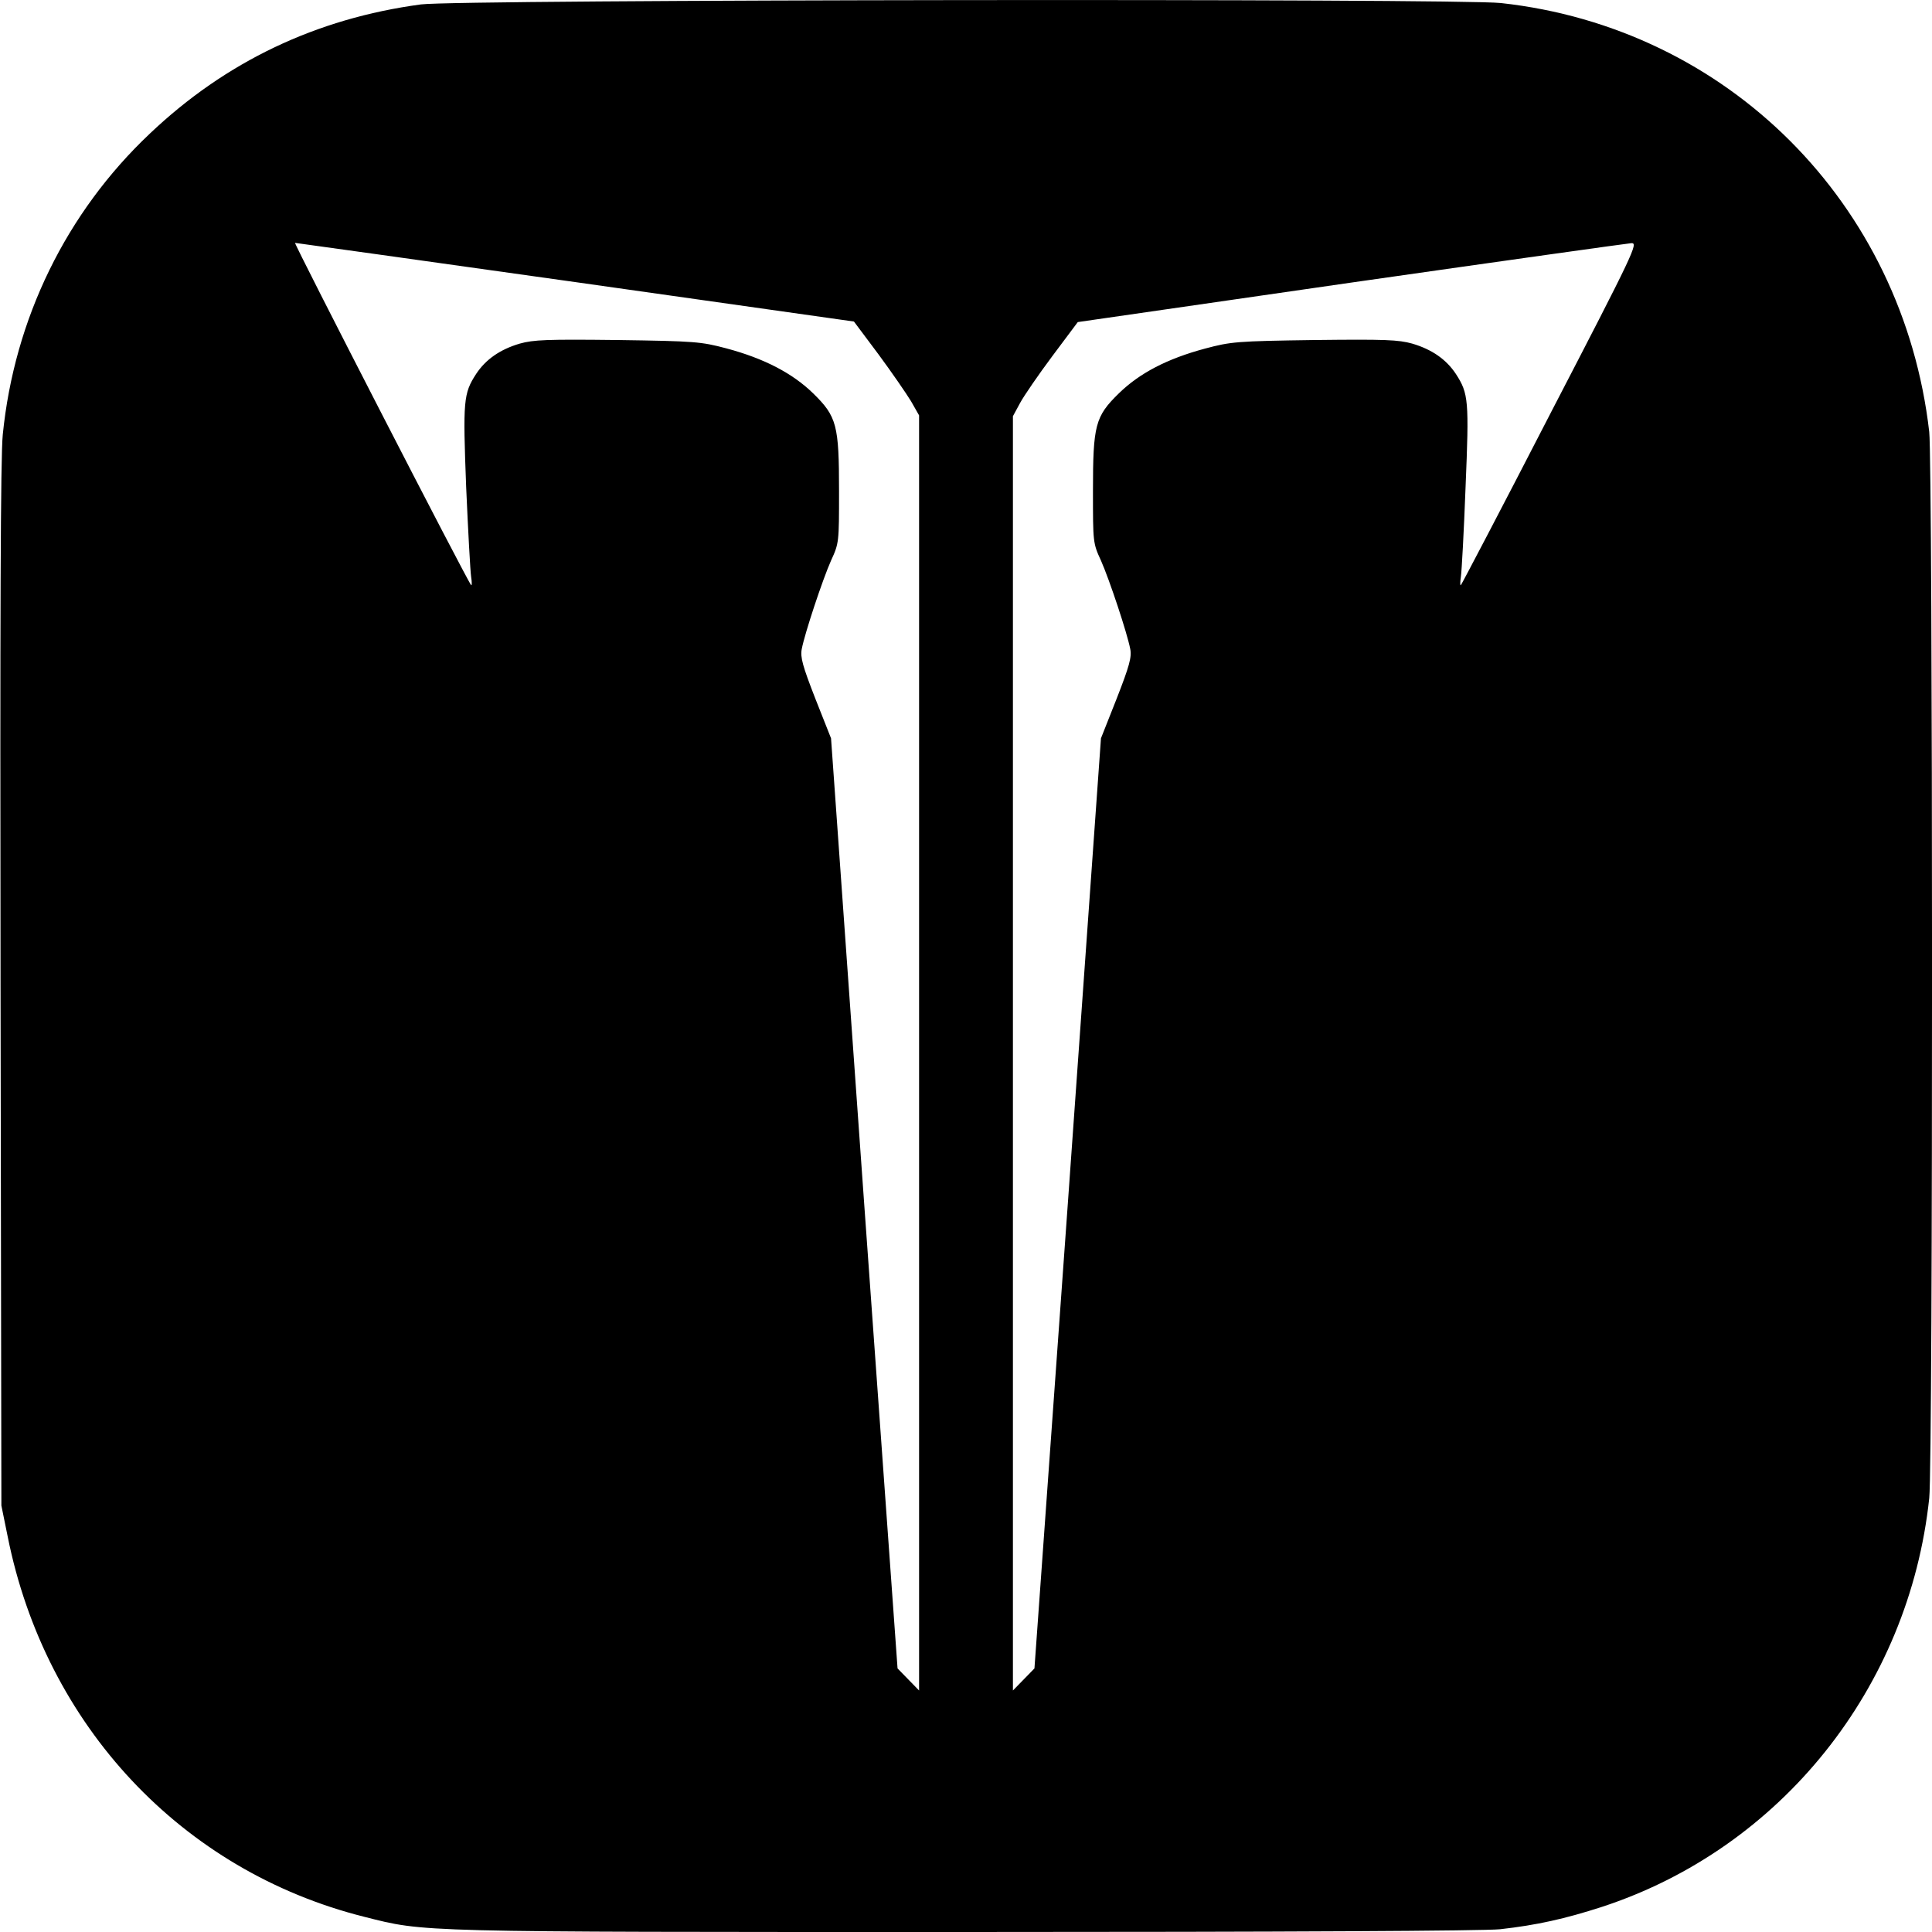
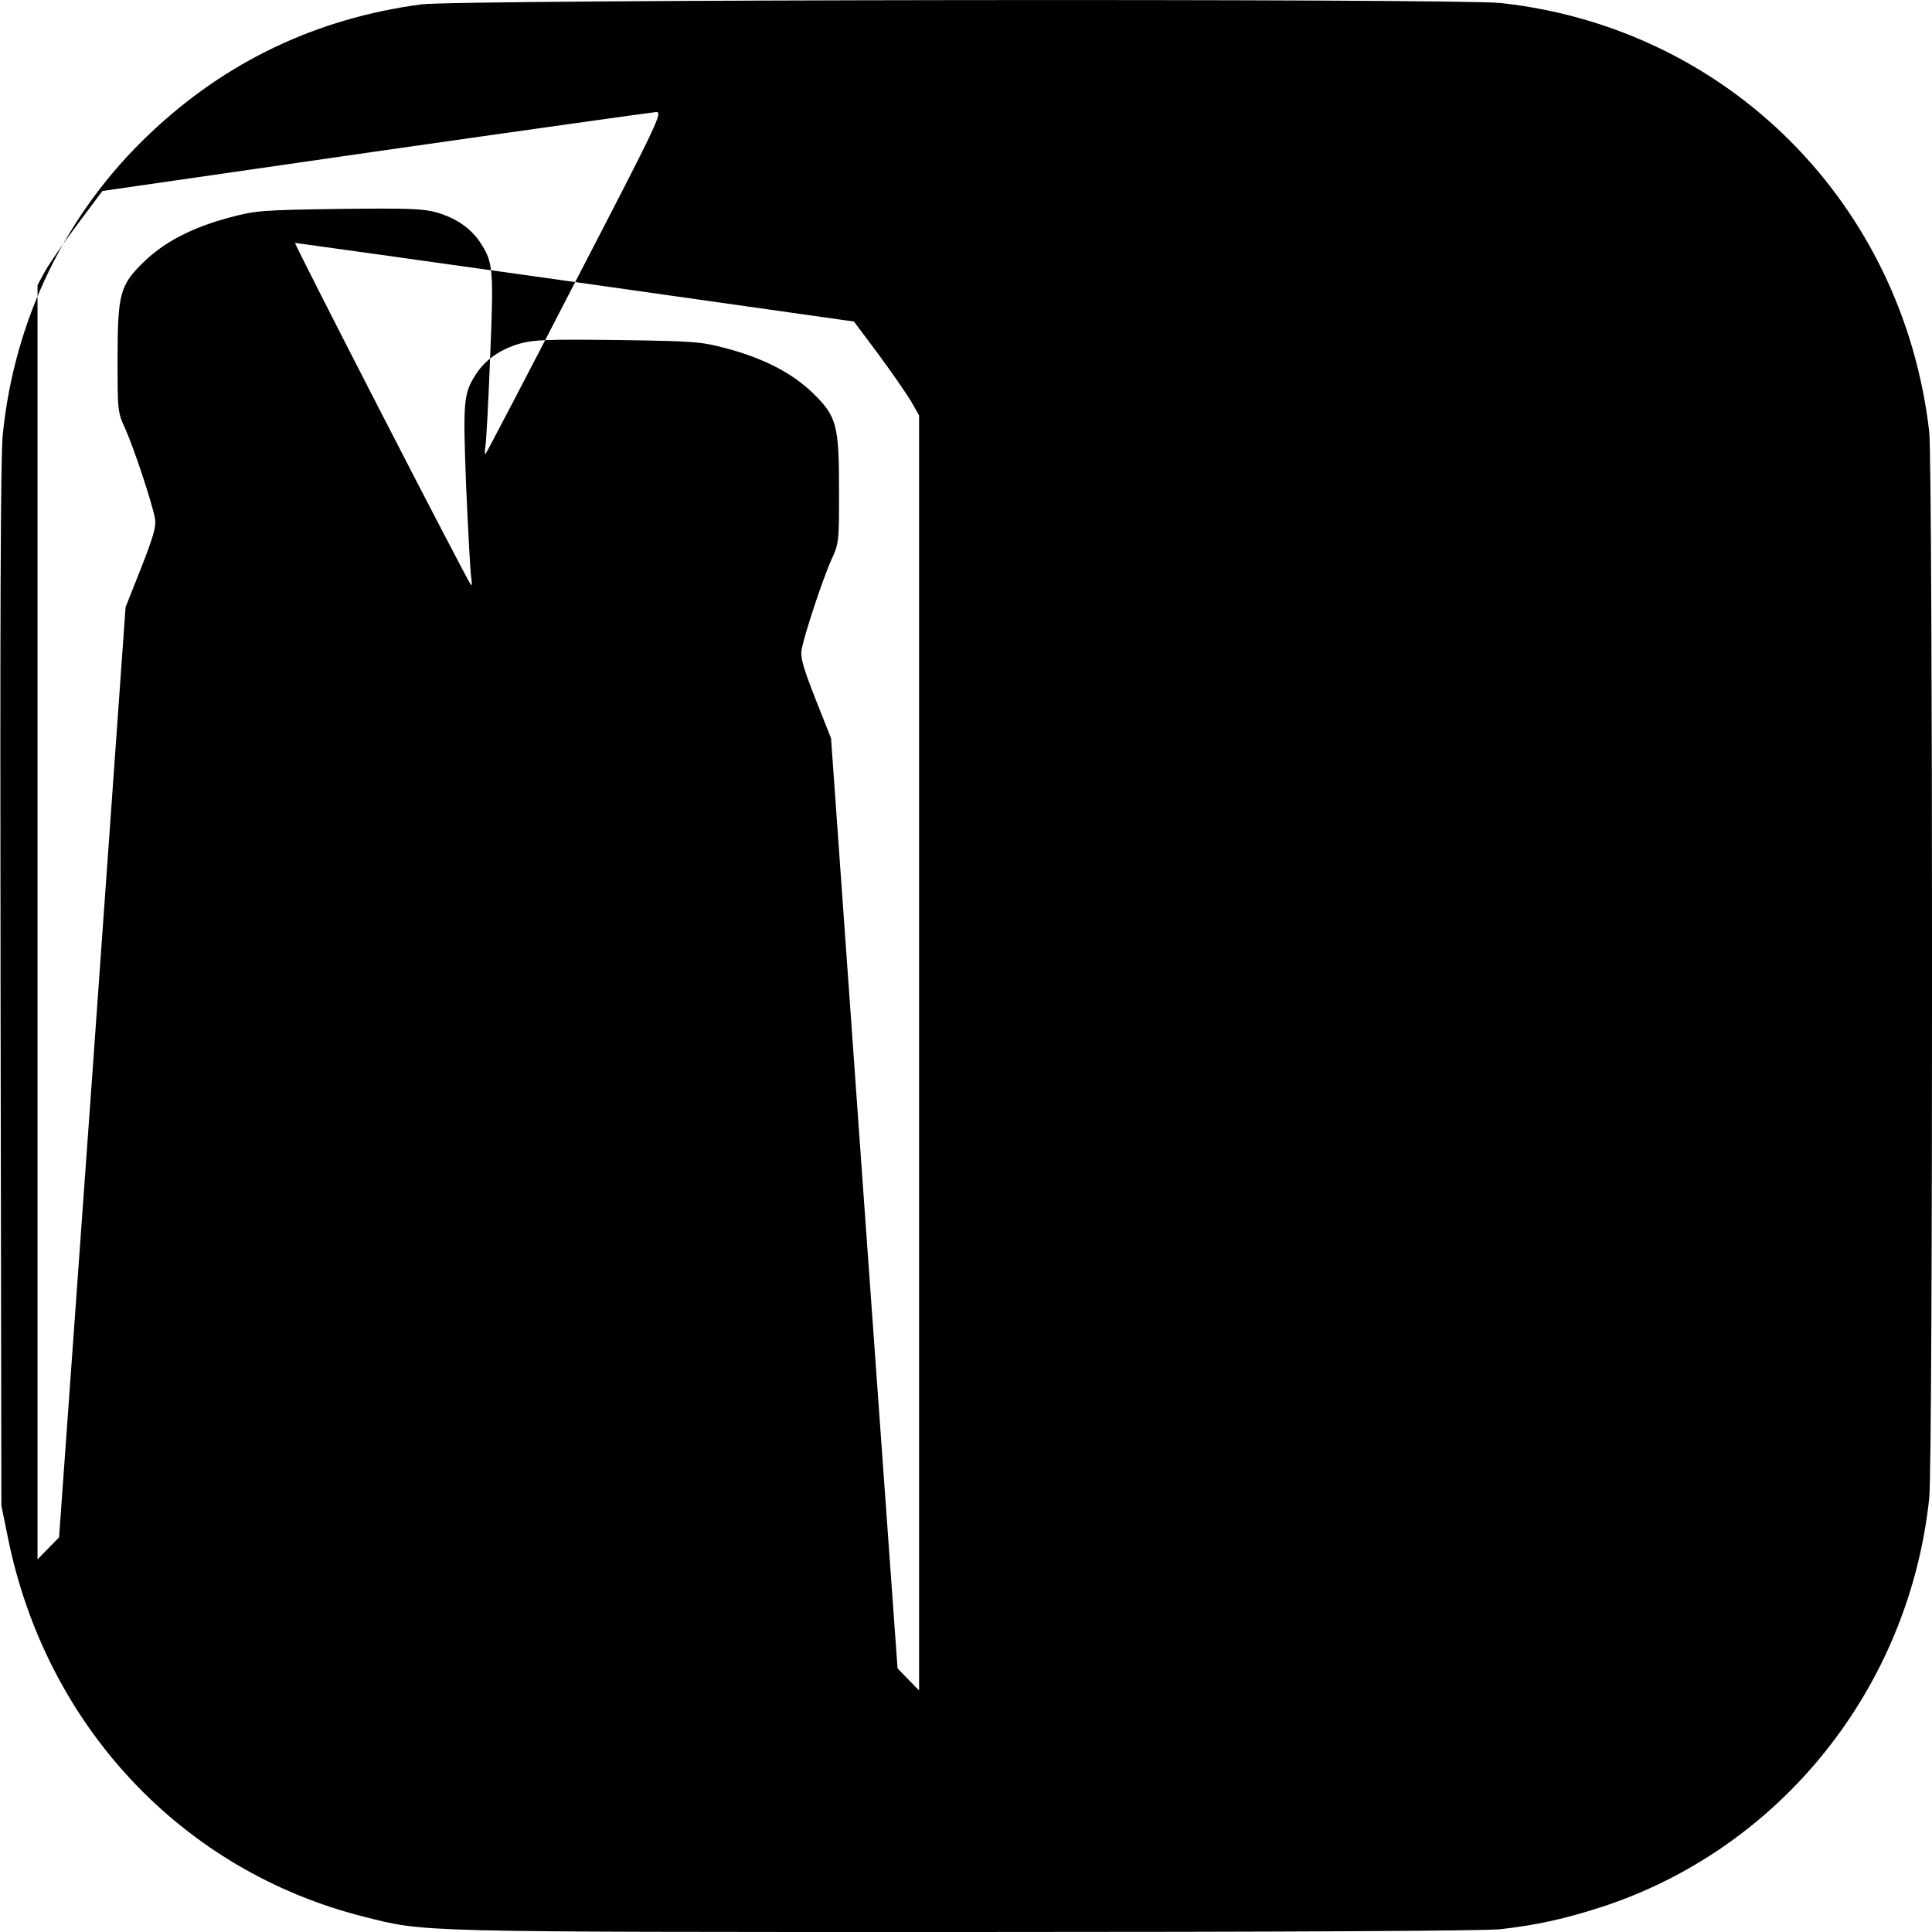
<svg xmlns="http://www.w3.org/2000/svg" version="1.0" width="700pt" height="700pt" viewBox="0 0 700 700" preserveAspectRatio="xMidYMid meet">
  <g transform="translate(0,700) scale(0.1,-0.1)" fill="#000000" stroke="none">
-     <path d="M1525 6984 c-379 -51 -707 -207 -982 -468 -303 -286 -491 -671 -533 -1091 -8 -78 -10 -665 -8 -1995 l3 -1885 23 -113 c137 -684 631 -1211 1292 -1377 222 -56 174 -55 2178 -55 1170 0 1880 4 1937 10 134 15 236 38 369 81 648 212 1113 793 1186 1481 14 130 13 3743 0 3863 -95 828 -730 1464 -1552 1554 -156 17 -3783 13 -3913 -5z m559 -1006 l1010 -143 89 -119 c48 -65 101 -142 118 -170 l29 -51 0 -2310 0 -2310 -39 40 -39 40 -121 1685 -120 1685 -57 144 c-46 118 -55 150 -49 180 11 57 75 250 106 320 29 63 29 66 29 251 0 240 -8 271 -94 355 -74 72 -176 126 -315 163 -91 24 -112 26 -393 30 -257 3 -305 1 -355 -13 -71 -21 -123 -57 -158 -110 -46 -71 -48 -96 -36 -410 7 -159 15 -306 18 -325 3 -19 3 -33 0 -30 -12 11 -644 1240 -638 1240 3 0 460 -64 1015 -142z m3534 -475 c-175 -340 -322 -620 -325 -623 -3 -3 -3 11 0 30 3 19 11 166 17 325 13 314 11 339 -35 410 -35 53 -87 89 -158 110 -50 14 -98 16 -355 13 -283 -4 -302 -6 -396 -31 -138 -37 -237 -89 -312 -162 -86 -84 -94 -115 -94 -355 0 -185 0 -188 29 -251 31 -70 95 -263 106 -320 6 -30 -3 -62 -49 -180 l-57 -144 -120 -1685 -121 -1685 -39 -40 -39 -40 0 2309 0 2308 26 48 c14 26 67 103 117 170 l92 123 990 143 c545 78 1002 142 1016 143 25 1 12 -28 -293 -616z" />
+     <path d="M1525 6984 c-379 -51 -707 -207 -982 -468 -303 -286 -491 -671 -533 -1091 -8 -78 -10 -665 -8 -1995 l3 -1885 23 -113 c137 -684 631 -1211 1292 -1377 222 -56 174 -55 2178 -55 1170 0 1880 4 1937 10 134 15 236 38 369 81 648 212 1113 793 1186 1481 14 130 13 3743 0 3863 -95 828 -730 1464 -1552 1554 -156 17 -3783 13 -3913 -5z m559 -1006 l1010 -143 89 -119 c48 -65 101 -142 118 -170 l29 -51 0 -2310 0 -2310 -39 40 -39 40 -121 1685 -120 1685 -57 144 c-46 118 -55 150 -49 180 11 57 75 250 106 320 29 63 29 66 29 251 0 240 -8 271 -94 355 -74 72 -176 126 -315 163 -91 24 -112 26 -393 30 -257 3 -305 1 -355 -13 -71 -21 -123 -57 -158 -110 -46 -71 -48 -96 -36 -410 7 -159 15 -306 18 -325 3 -19 3 -33 0 -30 -12 11 -644 1240 -638 1240 3 0 460 -64 1015 -142z c-175 -340 -322 -620 -325 -623 -3 -3 -3 11 0 30 3 19 11 166 17 325 13 314 11 339 -35 410 -35 53 -87 89 -158 110 -50 14 -98 16 -355 13 -283 -4 -302 -6 -396 -31 -138 -37 -237 -89 -312 -162 -86 -84 -94 -115 -94 -355 0 -185 0 -188 29 -251 31 -70 95 -263 106 -320 6 -30 -3 -62 -49 -180 l-57 -144 -120 -1685 -121 -1685 -39 -40 -39 -40 0 2309 0 2308 26 48 c14 26 67 103 117 170 l92 123 990 143 c545 78 1002 142 1016 143 25 1 12 -28 -293 -616z" />
  </g>
</svg>